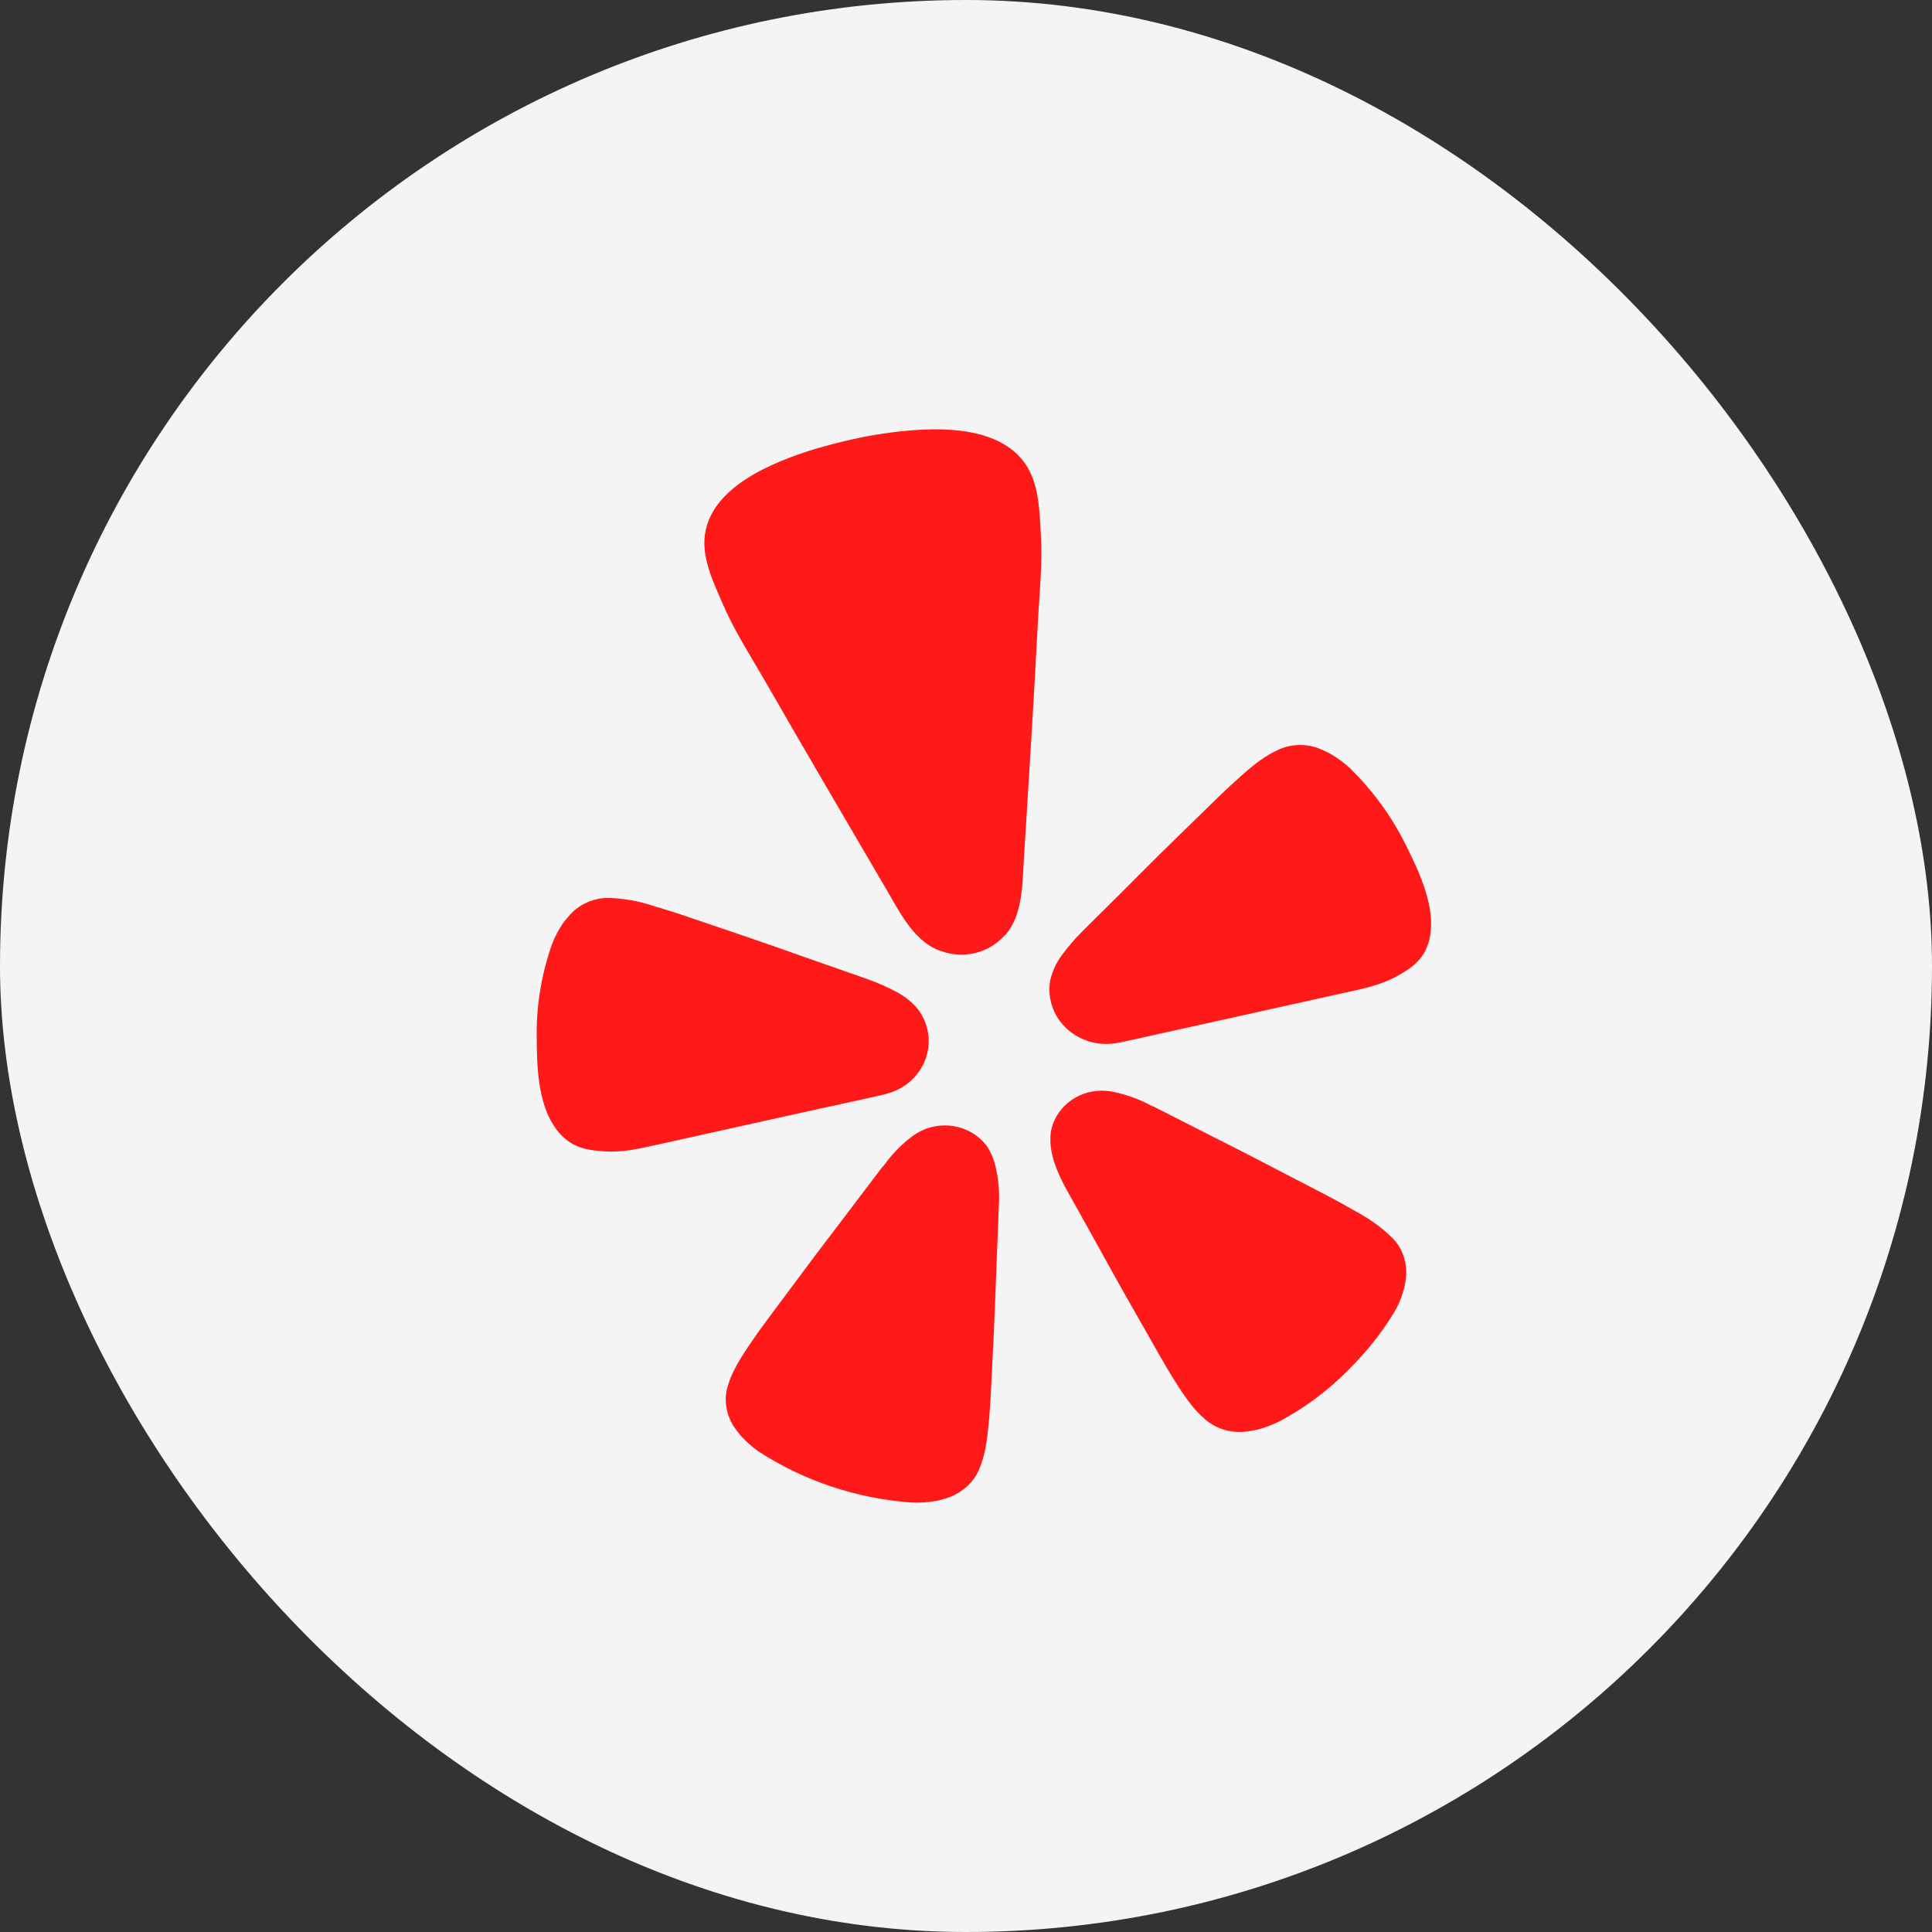
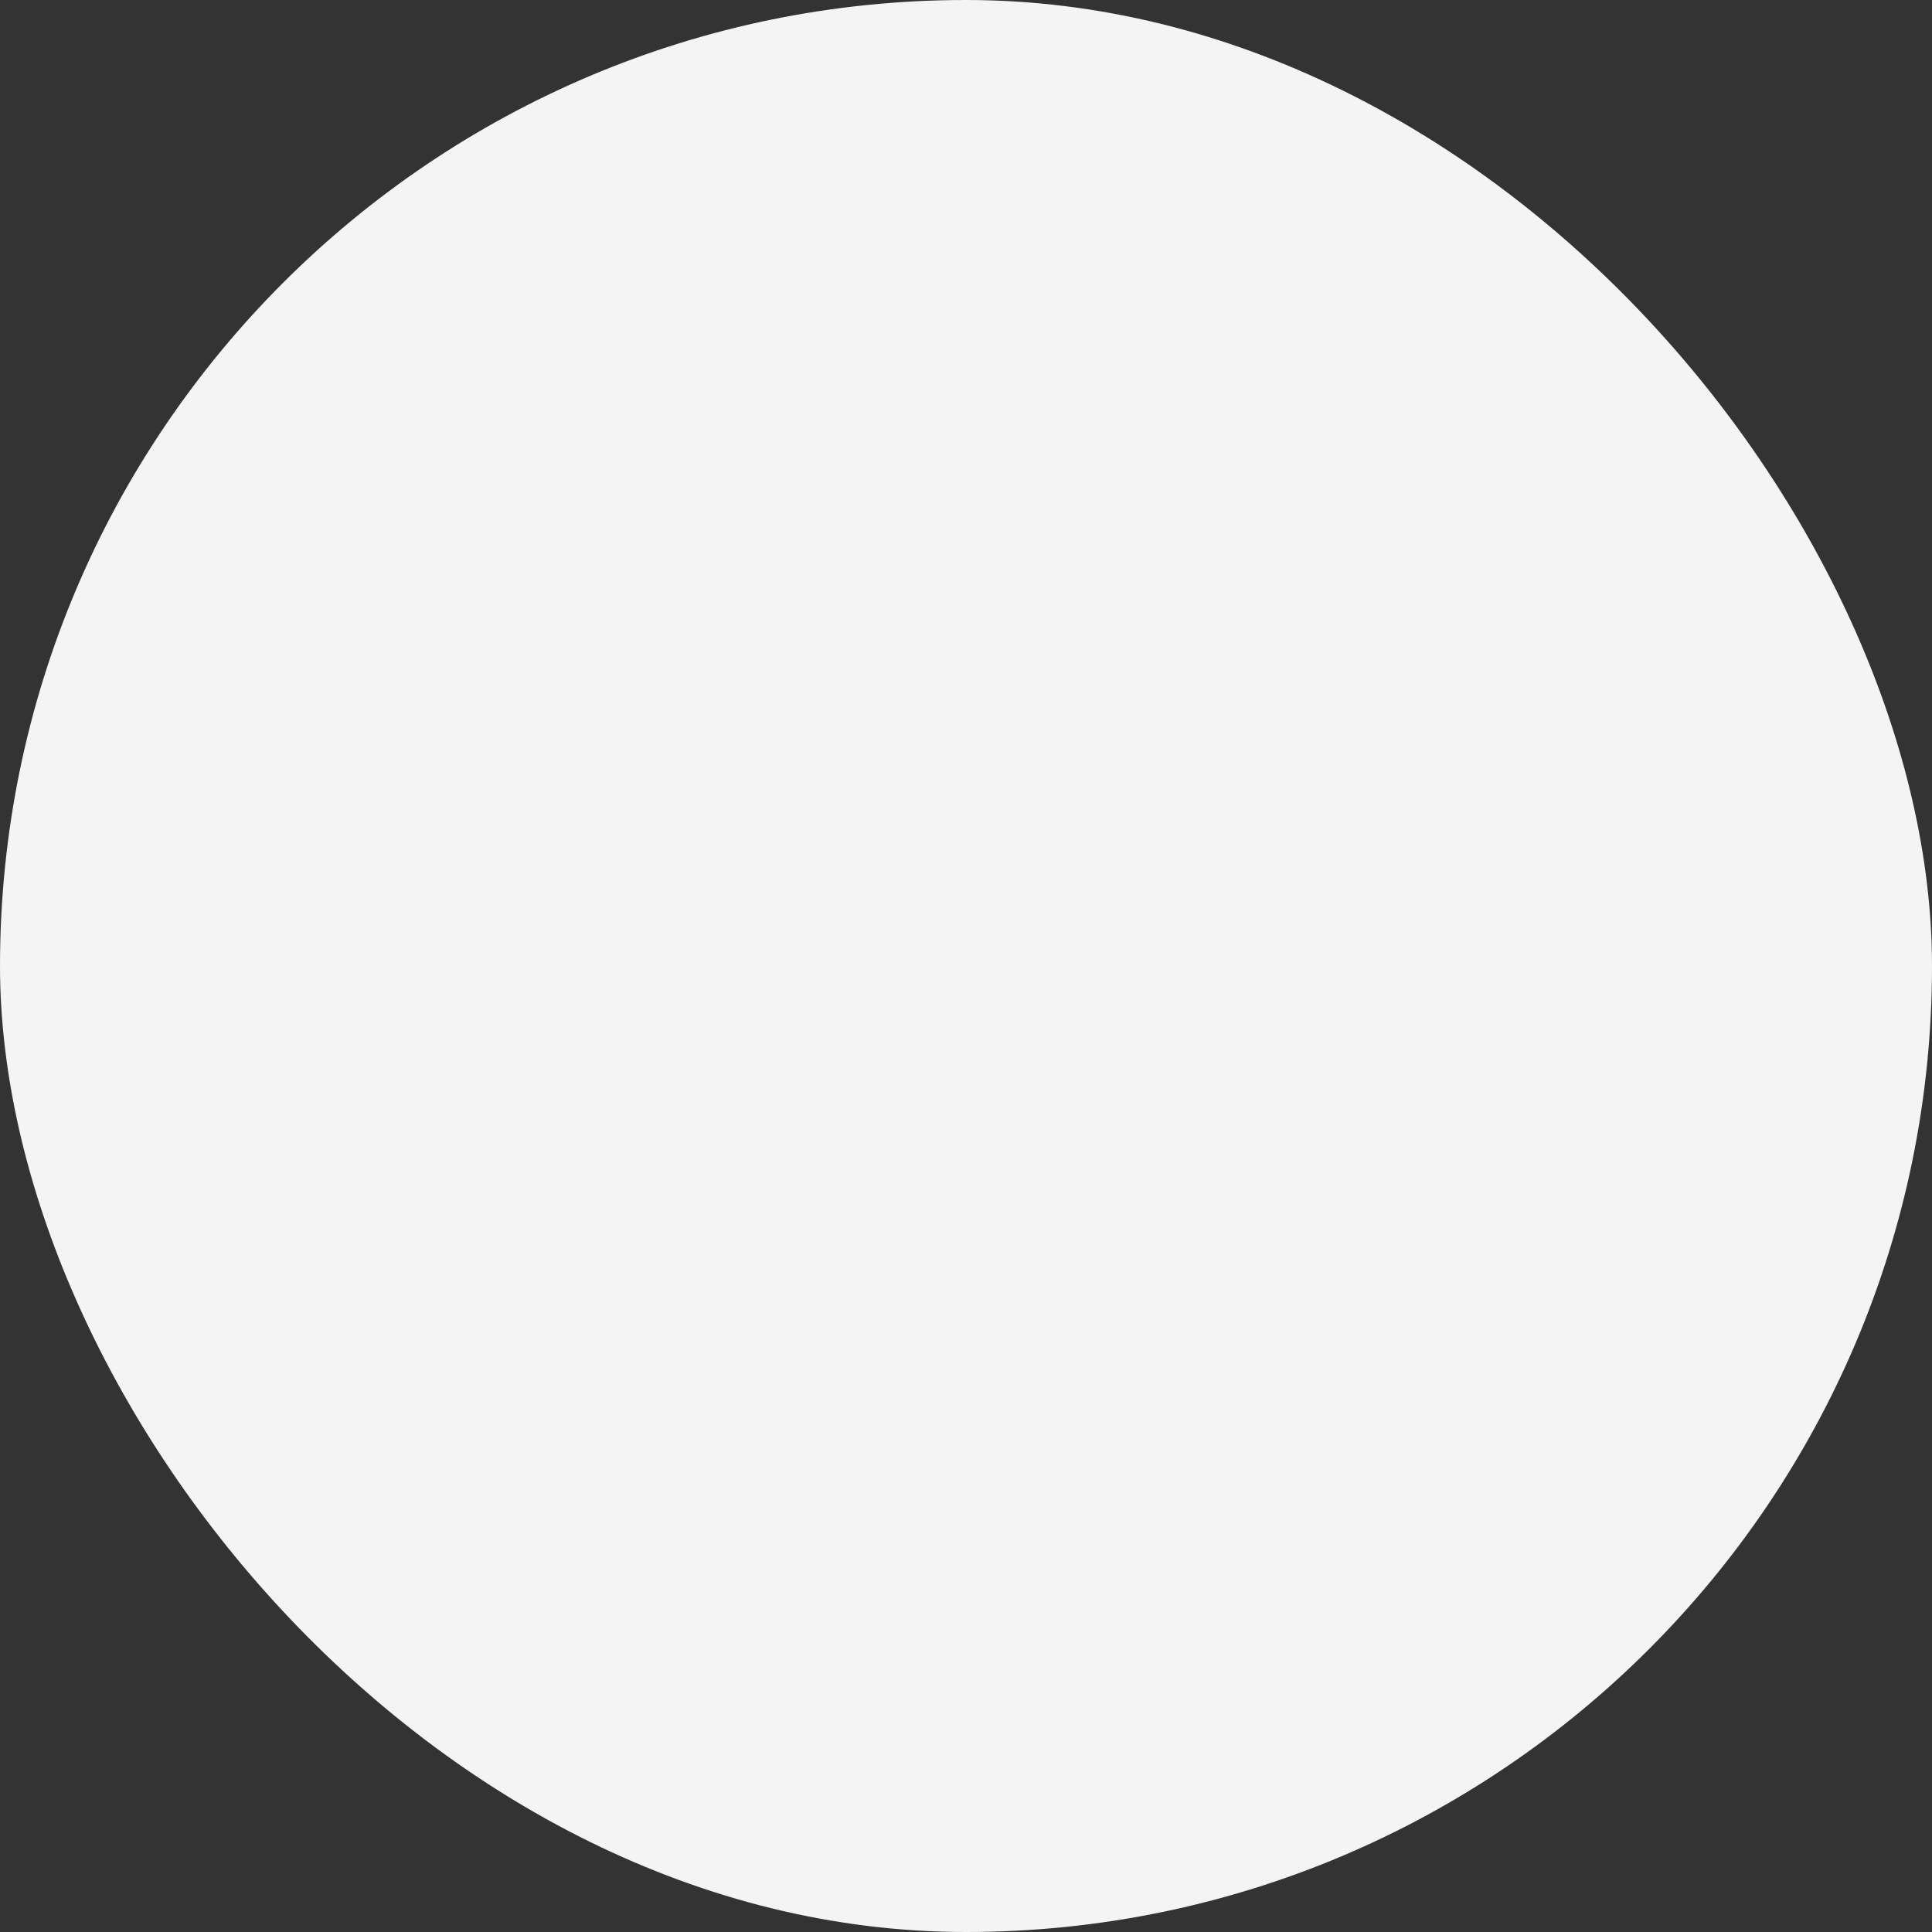
<svg xmlns="http://www.w3.org/2000/svg" width="54" height="54" viewBox="0 0 54 54" fill="none">
  <rect x="0" y="0" width="54" height="54" fill="#333333" stroke="none" />
  <g id="Yelp">
    <rect width="54" height="54" rx="27" fill="#F4F4F4" />
-     <path id="Vector" d="M23.195 30.928L24.636 30.61L24.779 30.572C25.026 30.508 25.254 30.388 25.443 30.222C25.632 30.056 25.776 29.848 25.863 29.617C25.95 29.386 25.978 29.138 25.943 28.895C25.909 28.651 25.814 28.419 25.665 28.219C25.505 28.022 25.306 27.857 25.078 27.735C24.809 27.59 24.529 27.466 24.241 27.364L22.659 26.811C21.772 26.494 20.882 26.186 19.989 25.886C19.408 25.688 18.913 25.515 18.488 25.388C18.408 25.363 18.318 25.341 18.245 25.316C17.863 25.188 17.464 25.115 17.059 25.099C16.849 25.09 16.639 25.127 16.445 25.207C16.252 25.286 16.079 25.406 15.94 25.558C15.868 25.638 15.799 25.721 15.734 25.806C15.612 25.988 15.51 26.182 15.431 26.385C15.137 27.216 14.991 28.088 15.001 28.965C15.004 29.758 15.026 30.776 15.482 31.466C15.592 31.643 15.738 31.796 15.912 31.916C16.237 32.13 16.564 32.158 16.905 32.181C17.414 32.216 17.909 32.096 18.4 31.988L23.189 30.926L23.195 30.928ZM39.282 23.595C38.888 22.804 38.358 22.082 37.716 21.457C37.552 21.308 37.371 21.176 37.178 21.064C37.082 21.014 36.984 20.969 36.884 20.927C36.69 20.849 36.48 20.814 36.27 20.824C36.059 20.834 35.854 20.889 35.669 20.985C35.391 21.116 35.093 21.326 34.698 21.679C34.643 21.731 34.575 21.791 34.514 21.846C34.187 22.138 33.823 22.502 33.391 22.924C32.725 23.569 32.066 24.22 31.414 24.878L30.243 26.04C30.03 26.253 29.835 26.482 29.66 26.724C29.511 26.93 29.407 27.162 29.353 27.407C29.32 27.594 29.325 27.786 29.366 27.971C29.366 27.98 29.368 27.988 29.372 27.996C29.463 28.381 29.707 28.717 30.053 28.932C30.398 29.148 30.817 29.226 31.222 29.151L31.367 29.125L37.6 27.744C38.092 27.636 38.591 27.535 39.033 27.291C39.329 27.126 39.611 26.963 39.804 26.634C39.906 26.453 39.968 26.253 39.986 26.048C40.084 25.234 39.638 24.309 39.282 23.595ZM28.124 26.106C28.574 25.562 28.574 24.752 28.613 24.09C28.75 21.876 28.893 19.661 29.006 17.447C29.049 16.607 29.143 15.778 29.092 14.934C29.049 14.237 29.044 13.436 28.584 12.864C27.775 11.855 26.045 11.938 24.863 12.094C24.5 12.141 24.139 12.206 23.78 12.289C23.423 12.37 23.069 12.463 22.718 12.568C21.583 12.924 19.991 13.575 19.723 14.825C19.571 15.532 19.931 16.256 20.211 16.901C20.549 17.683 21.013 18.386 21.434 19.123C22.549 21.066 23.685 22.997 24.816 24.93C25.152 25.508 25.52 26.237 26.176 26.537C26.219 26.556 26.264 26.571 26.309 26.584C26.603 26.691 26.922 26.711 27.227 26.644L27.282 26.631C27.564 26.558 27.82 26.411 28.02 26.207L28.124 26.106ZM27.583 32.033C27.384 31.767 27.094 31.578 26.764 31.498C26.433 31.418 26.084 31.452 25.777 31.594C25.677 31.642 25.582 31.699 25.493 31.763C25.239 31.956 25.012 32.179 24.816 32.426C24.765 32.488 24.718 32.571 24.659 32.621L23.657 33.943C23.09 34.682 22.528 35.428 21.972 36.18C21.61 36.668 21.295 37.078 21.048 37.442L20.907 37.648C20.61 38.089 20.442 38.41 20.355 38.697C20.289 38.886 20.269 39.087 20.297 39.285C20.322 39.492 20.395 39.692 20.508 39.87C20.568 39.958 20.633 40.044 20.704 40.129C20.854 40.294 21.023 40.443 21.207 40.573C22.485 41.401 23.967 41.892 25.505 41.998C25.734 42.005 25.963 41.989 26.188 41.948C26.296 41.922 26.402 41.892 26.507 41.858C26.711 41.784 26.896 41.67 27.051 41.524C27.2 41.384 27.314 41.214 27.384 41.025C27.499 40.75 27.576 40.397 27.625 39.876L27.648 39.632C27.687 39.199 27.707 38.691 27.736 38.093C27.784 37.174 27.823 36.256 27.854 35.338L27.918 33.707C27.943 33.315 27.907 32.921 27.81 32.539C27.761 32.36 27.685 32.19 27.583 32.033ZM38.902 34.586C38.614 34.307 38.286 34.068 37.927 33.878L37.708 33.752C37.319 33.527 36.851 33.291 36.301 33.006C35.461 32.565 34.616 32.13 33.766 31.703L32.265 30.939C32.187 30.917 32.108 30.864 32.034 30.829C31.745 30.689 31.438 30.585 31.122 30.518C31.012 30.497 30.901 30.486 30.789 30.484C30.449 30.486 30.12 30.603 29.86 30.814C29.601 31.025 29.427 31.317 29.37 31.639C29.349 31.822 29.355 32.007 29.39 32.188C29.464 32.571 29.644 32.95 29.828 33.281L30.631 34.721C31.076 35.534 31.53 36.343 31.993 37.148C32.291 37.673 32.541 38.123 32.772 38.496C32.819 38.567 32.863 38.637 32.905 38.706C33.189 39.154 33.416 39.437 33.647 39.638C33.8 39.78 33.984 39.888 34.186 39.953C34.387 40.018 34.602 40.039 34.813 40.015C34.924 40.001 35.033 39.983 35.142 39.96C35.363 39.902 35.576 39.821 35.778 39.718C36.39 39.392 36.952 38.988 37.452 38.518C38.051 37.956 38.581 37.337 38.994 36.632C39.053 36.532 39.102 36.429 39.143 36.323C39.18 36.224 39.214 36.123 39.243 36.021C39.267 35.917 39.286 35.812 39.299 35.706C39.319 35.499 39.294 35.29 39.225 35.093C39.159 34.903 39.049 34.729 38.902 34.586Z" fill="#FF1919" />
  </g>
</svg>